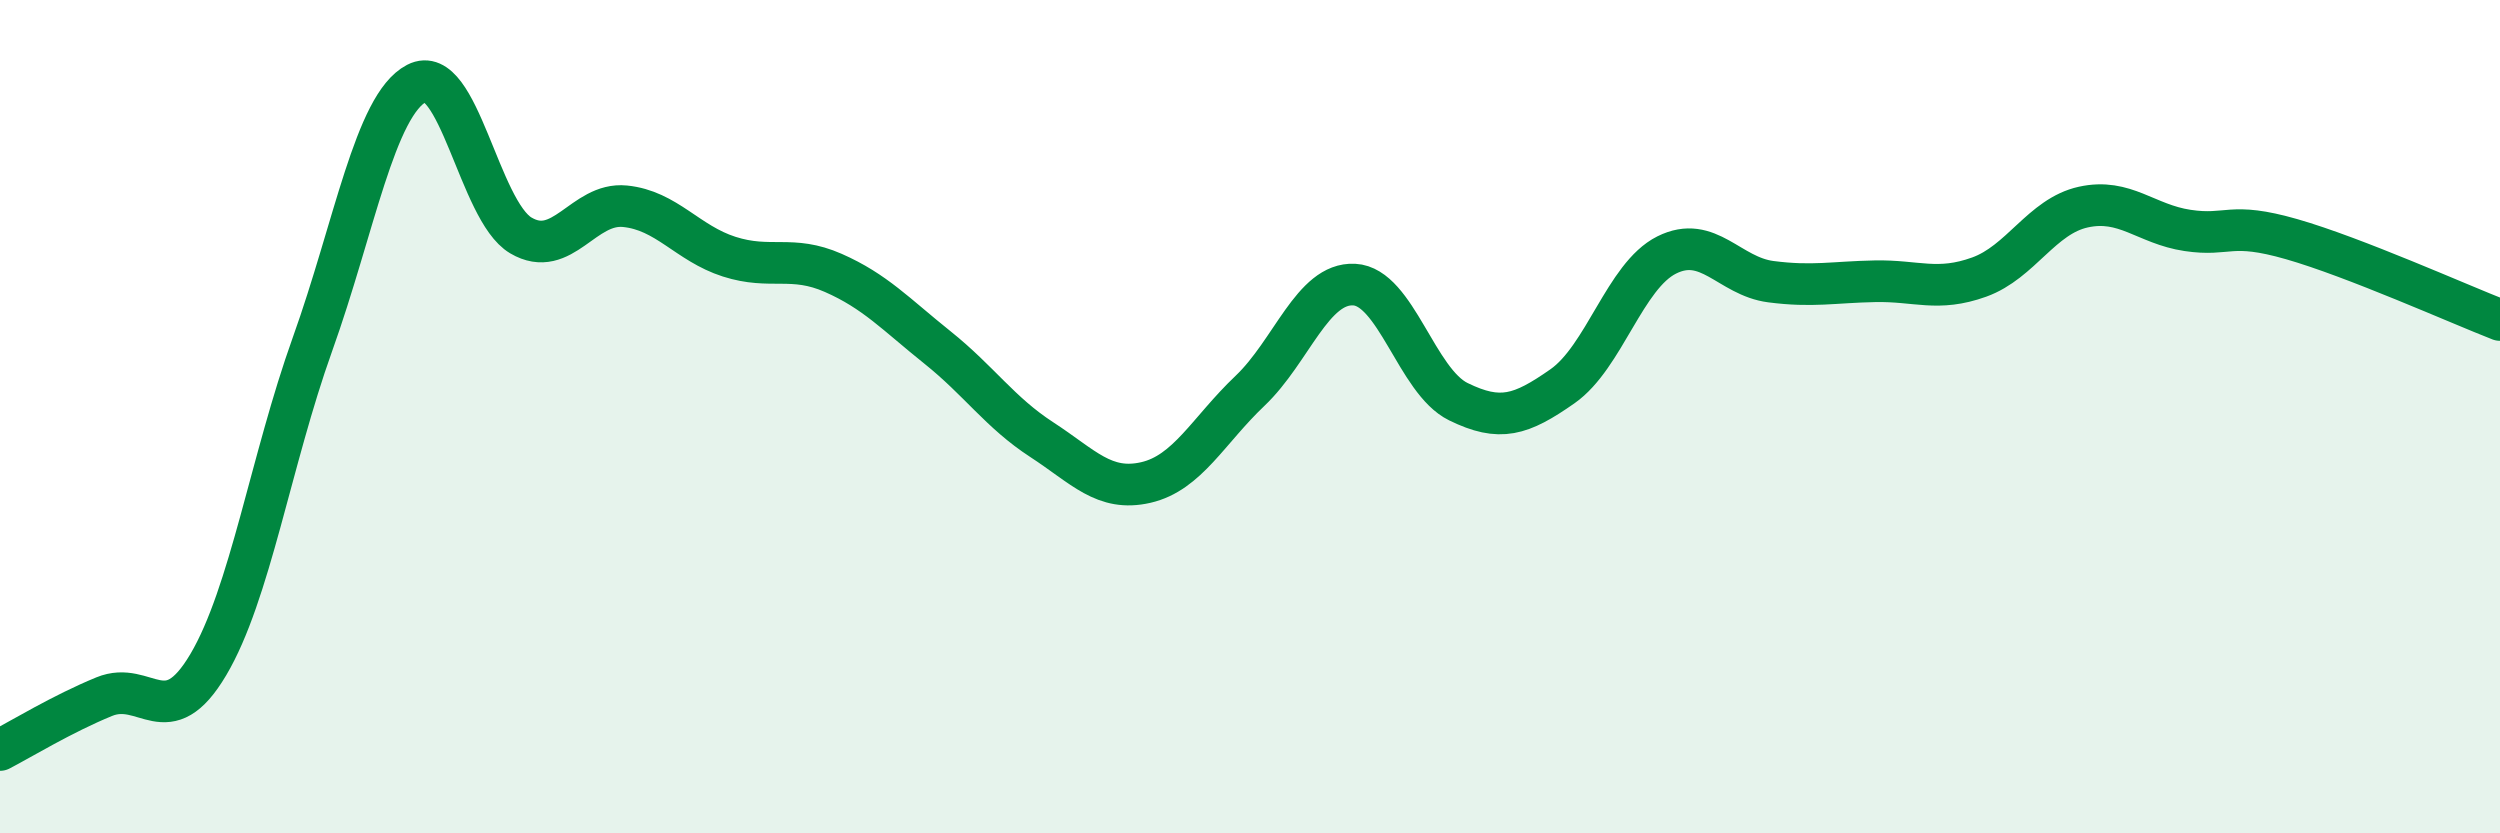
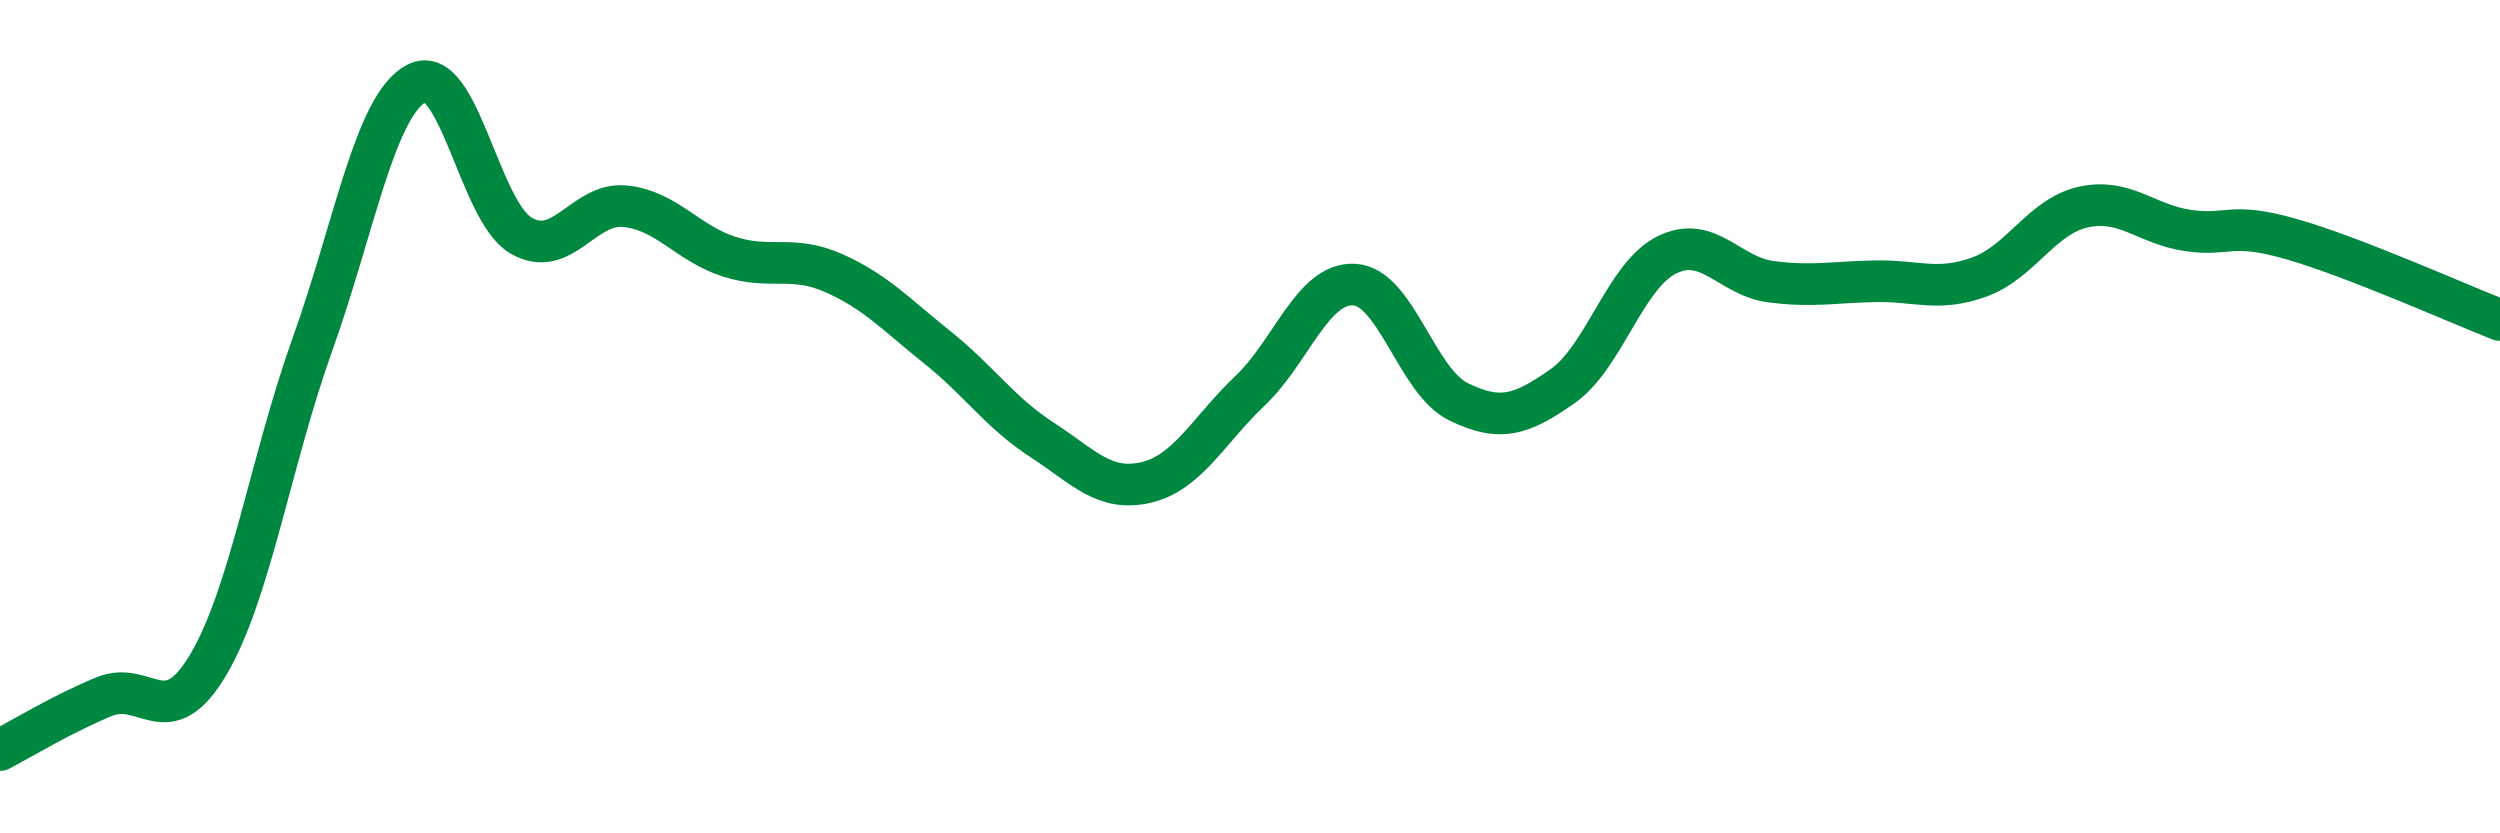
<svg xmlns="http://www.w3.org/2000/svg" width="60" height="20" viewBox="0 0 60 20">
-   <path d="M 0,18 C 0.5,17.74 1.5,17.13 2.5,16.72 C 3.5,16.31 4,17.64 5,15.95 C 6,14.26 6.5,11.05 7.5,8.26 C 8.5,5.47 9,2.52 10,2 C 11,1.48 11.5,5.06 12.5,5.65 C 13.5,6.24 14,4.85 15,4.95 C 16,5.05 16.5,5.84 17.5,6.16 C 18.5,6.48 19,6.11 20,6.55 C 21,6.99 21.5,7.54 22.5,8.34 C 23.5,9.14 24,9.9 25,10.55 C 26,11.2 26.5,11.81 27.5,11.58 C 28.5,11.35 29,10.33 30,9.38 C 31,8.43 31.5,6.78 32.5,6.83 C 33.5,6.88 34,9.15 35,9.64 C 36,10.13 36.5,9.97 37.5,9.27 C 38.5,8.57 39,6.62 40,6.12 C 41,5.62 41.5,6.63 42.5,6.76 C 43.5,6.89 44,6.77 45,6.75 C 46,6.73 46.5,7.01 47.5,6.65 C 48.5,6.29 49,5.19 50,4.97 C 51,4.75 51.5,5.38 52.5,5.53 C 53.5,5.68 53.5,5.31 55,5.74 C 56.5,6.17 59,7.29 60,7.68L60 20L0 20Z" fill="#008740" opacity="0.1" stroke-linecap="round" stroke-linejoin="round" />
  <path d="M 0,18 C 0.5,17.74 1.5,17.13 2.5,16.72 C 3.5,16.31 4,17.64 5,15.95 C 6,14.26 6.5,11.05 7.5,8.26 C 8.5,5.47 9,2.52 10,2 C 11,1.48 11.5,5.06 12.5,5.65 C 13.5,6.24 14,4.85 15,4.95 C 16,5.05 16.5,5.84 17.5,6.16 C 18.5,6.48 19,6.11 20,6.55 C 21,6.99 21.5,7.54 22.5,8.34 C 23.5,9.14 24,9.9 25,10.55 C 26,11.2 26.5,11.81 27.5,11.58 C 28.5,11.35 29,10.33 30,9.38 C 31,8.43 31.5,6.78 32.5,6.83 C 33.5,6.88 34,9.15 35,9.64 C 36,10.13 36.5,9.97 37.5,9.27 C 38.5,8.57 39,6.62 40,6.12 C 41,5.62 41.5,6.63 42.5,6.76 C 43.5,6.89 44,6.77 45,6.75 C 46,6.73 46.5,7.01 47.5,6.65 C 48.5,6.29 49,5.19 50,4.97 C 51,4.75 51.5,5.38 52.5,5.53 C 53.5,5.68 53.5,5.31 55,5.74 C 56.5,6.17 59,7.29 60,7.68" stroke="#008740" stroke-width="1" fill="none" stroke-linecap="round" stroke-linejoin="round" />
</svg>